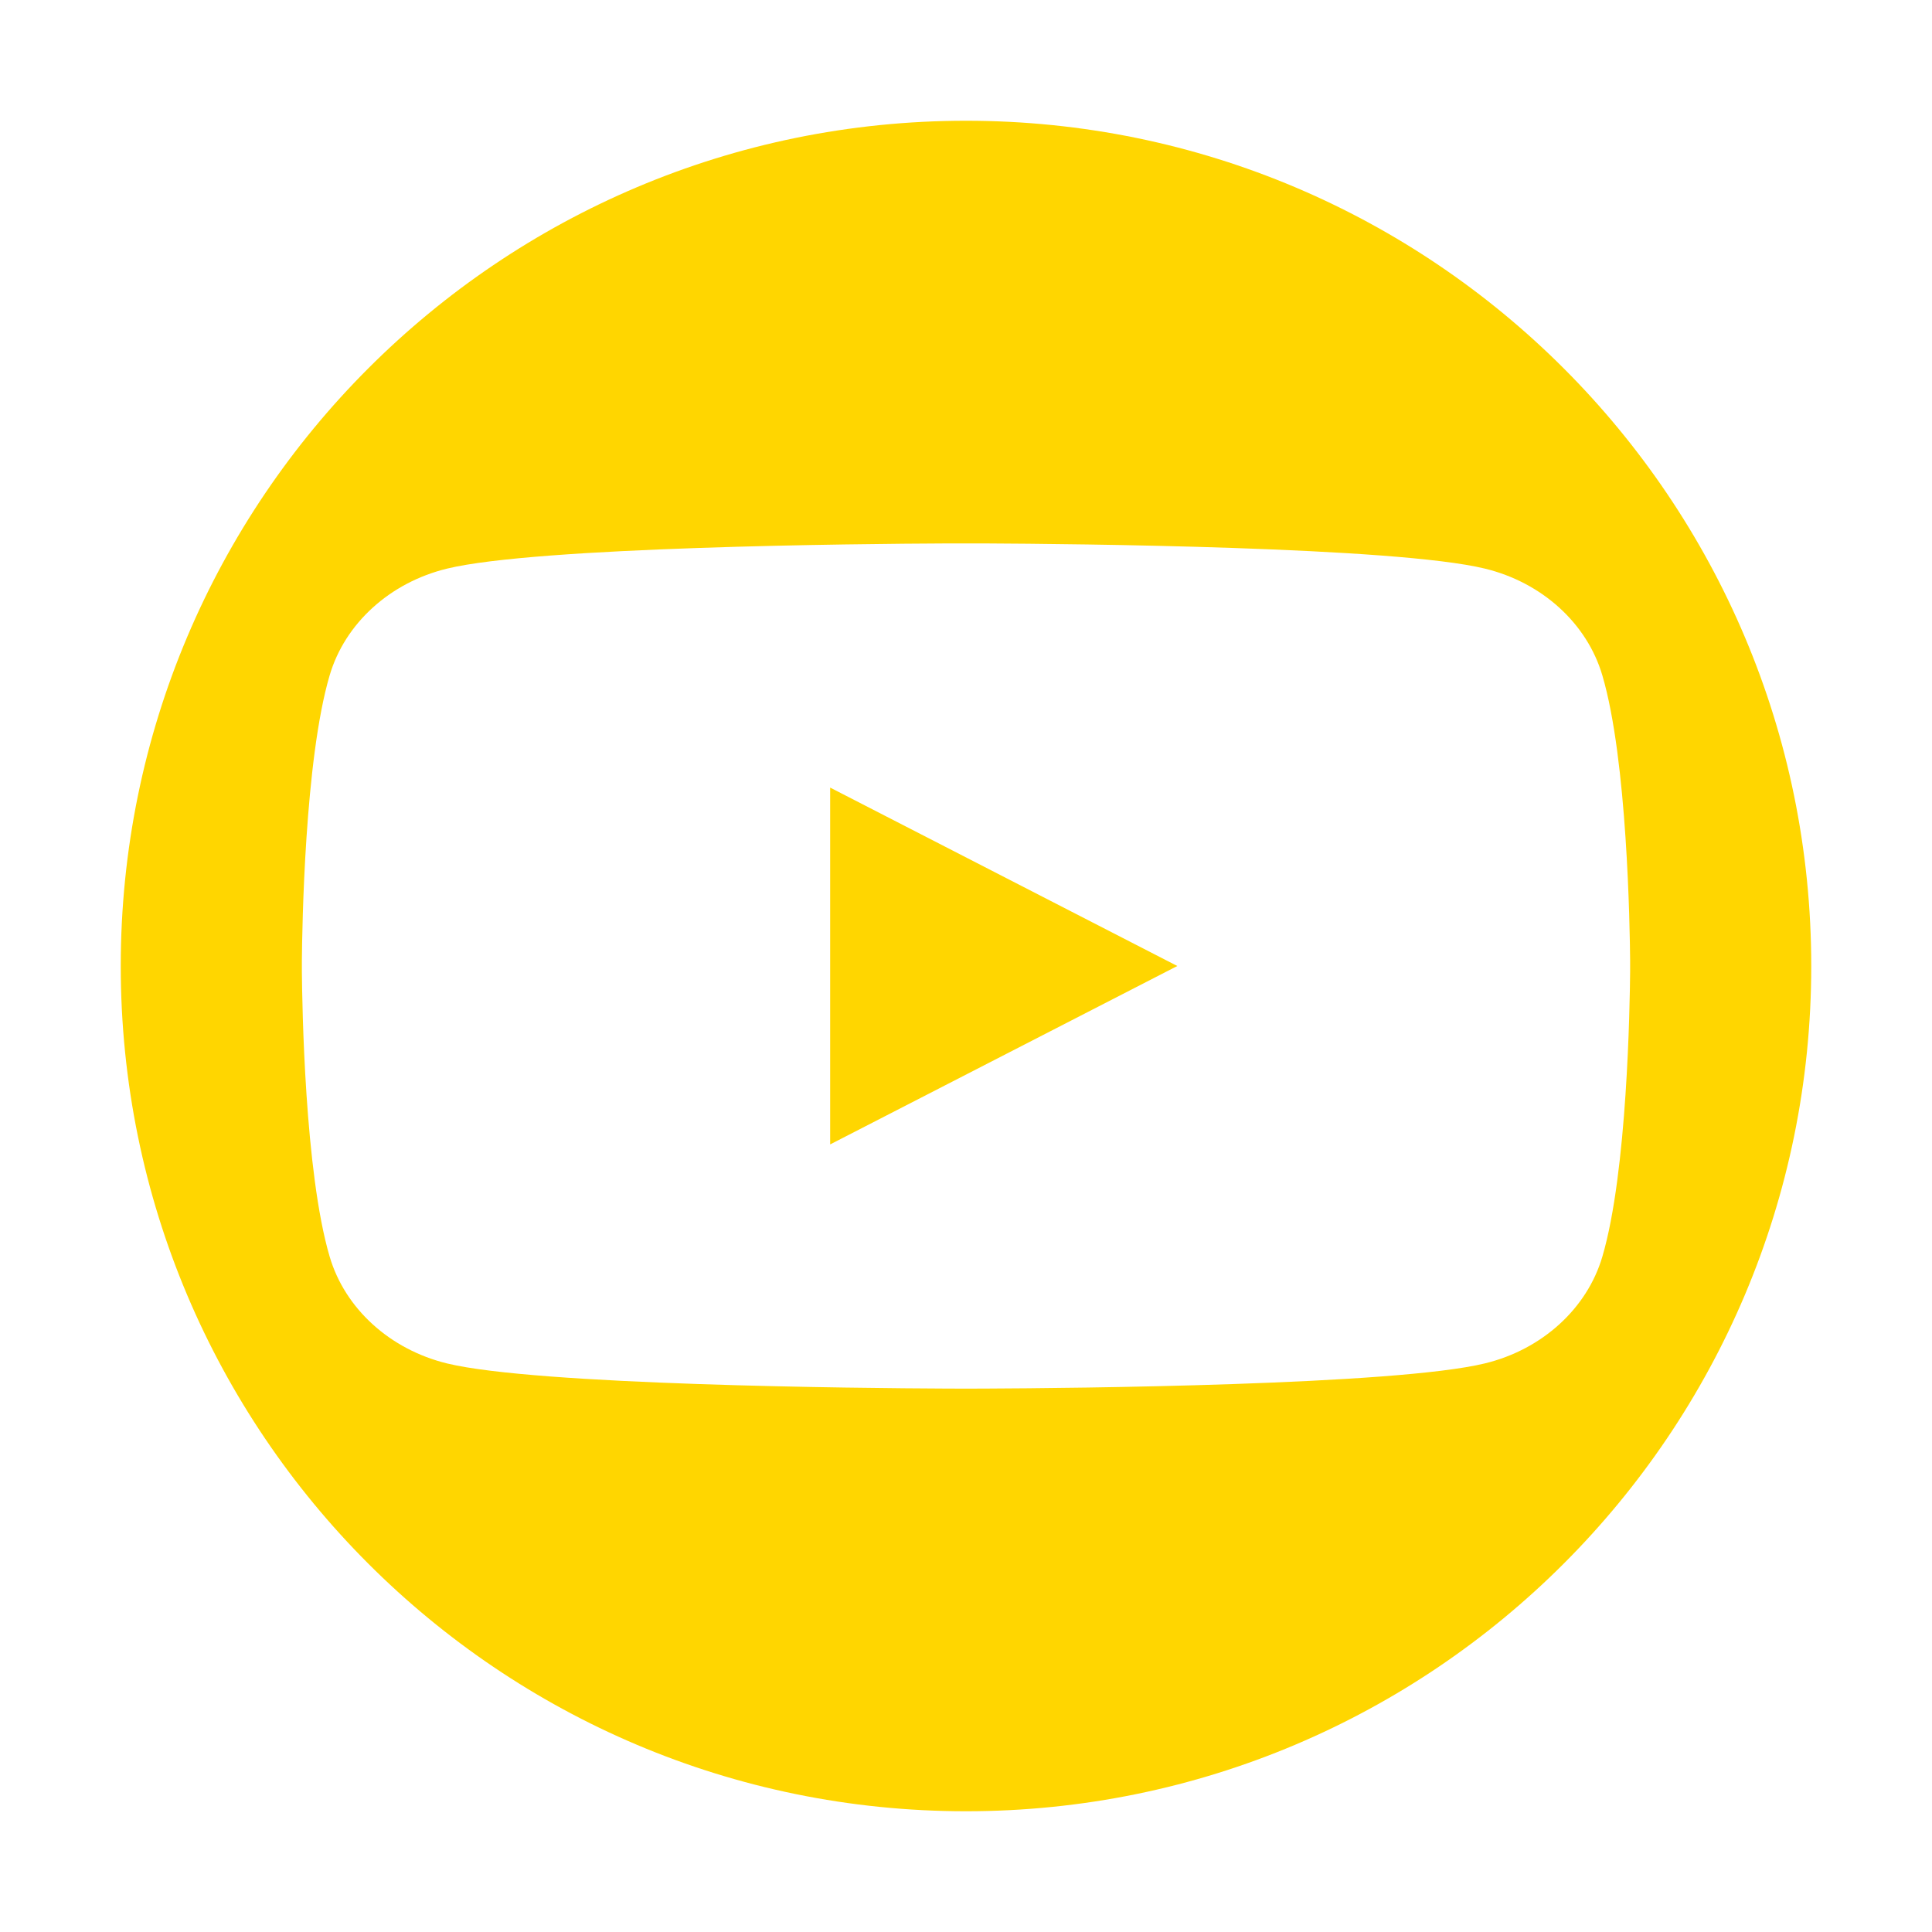
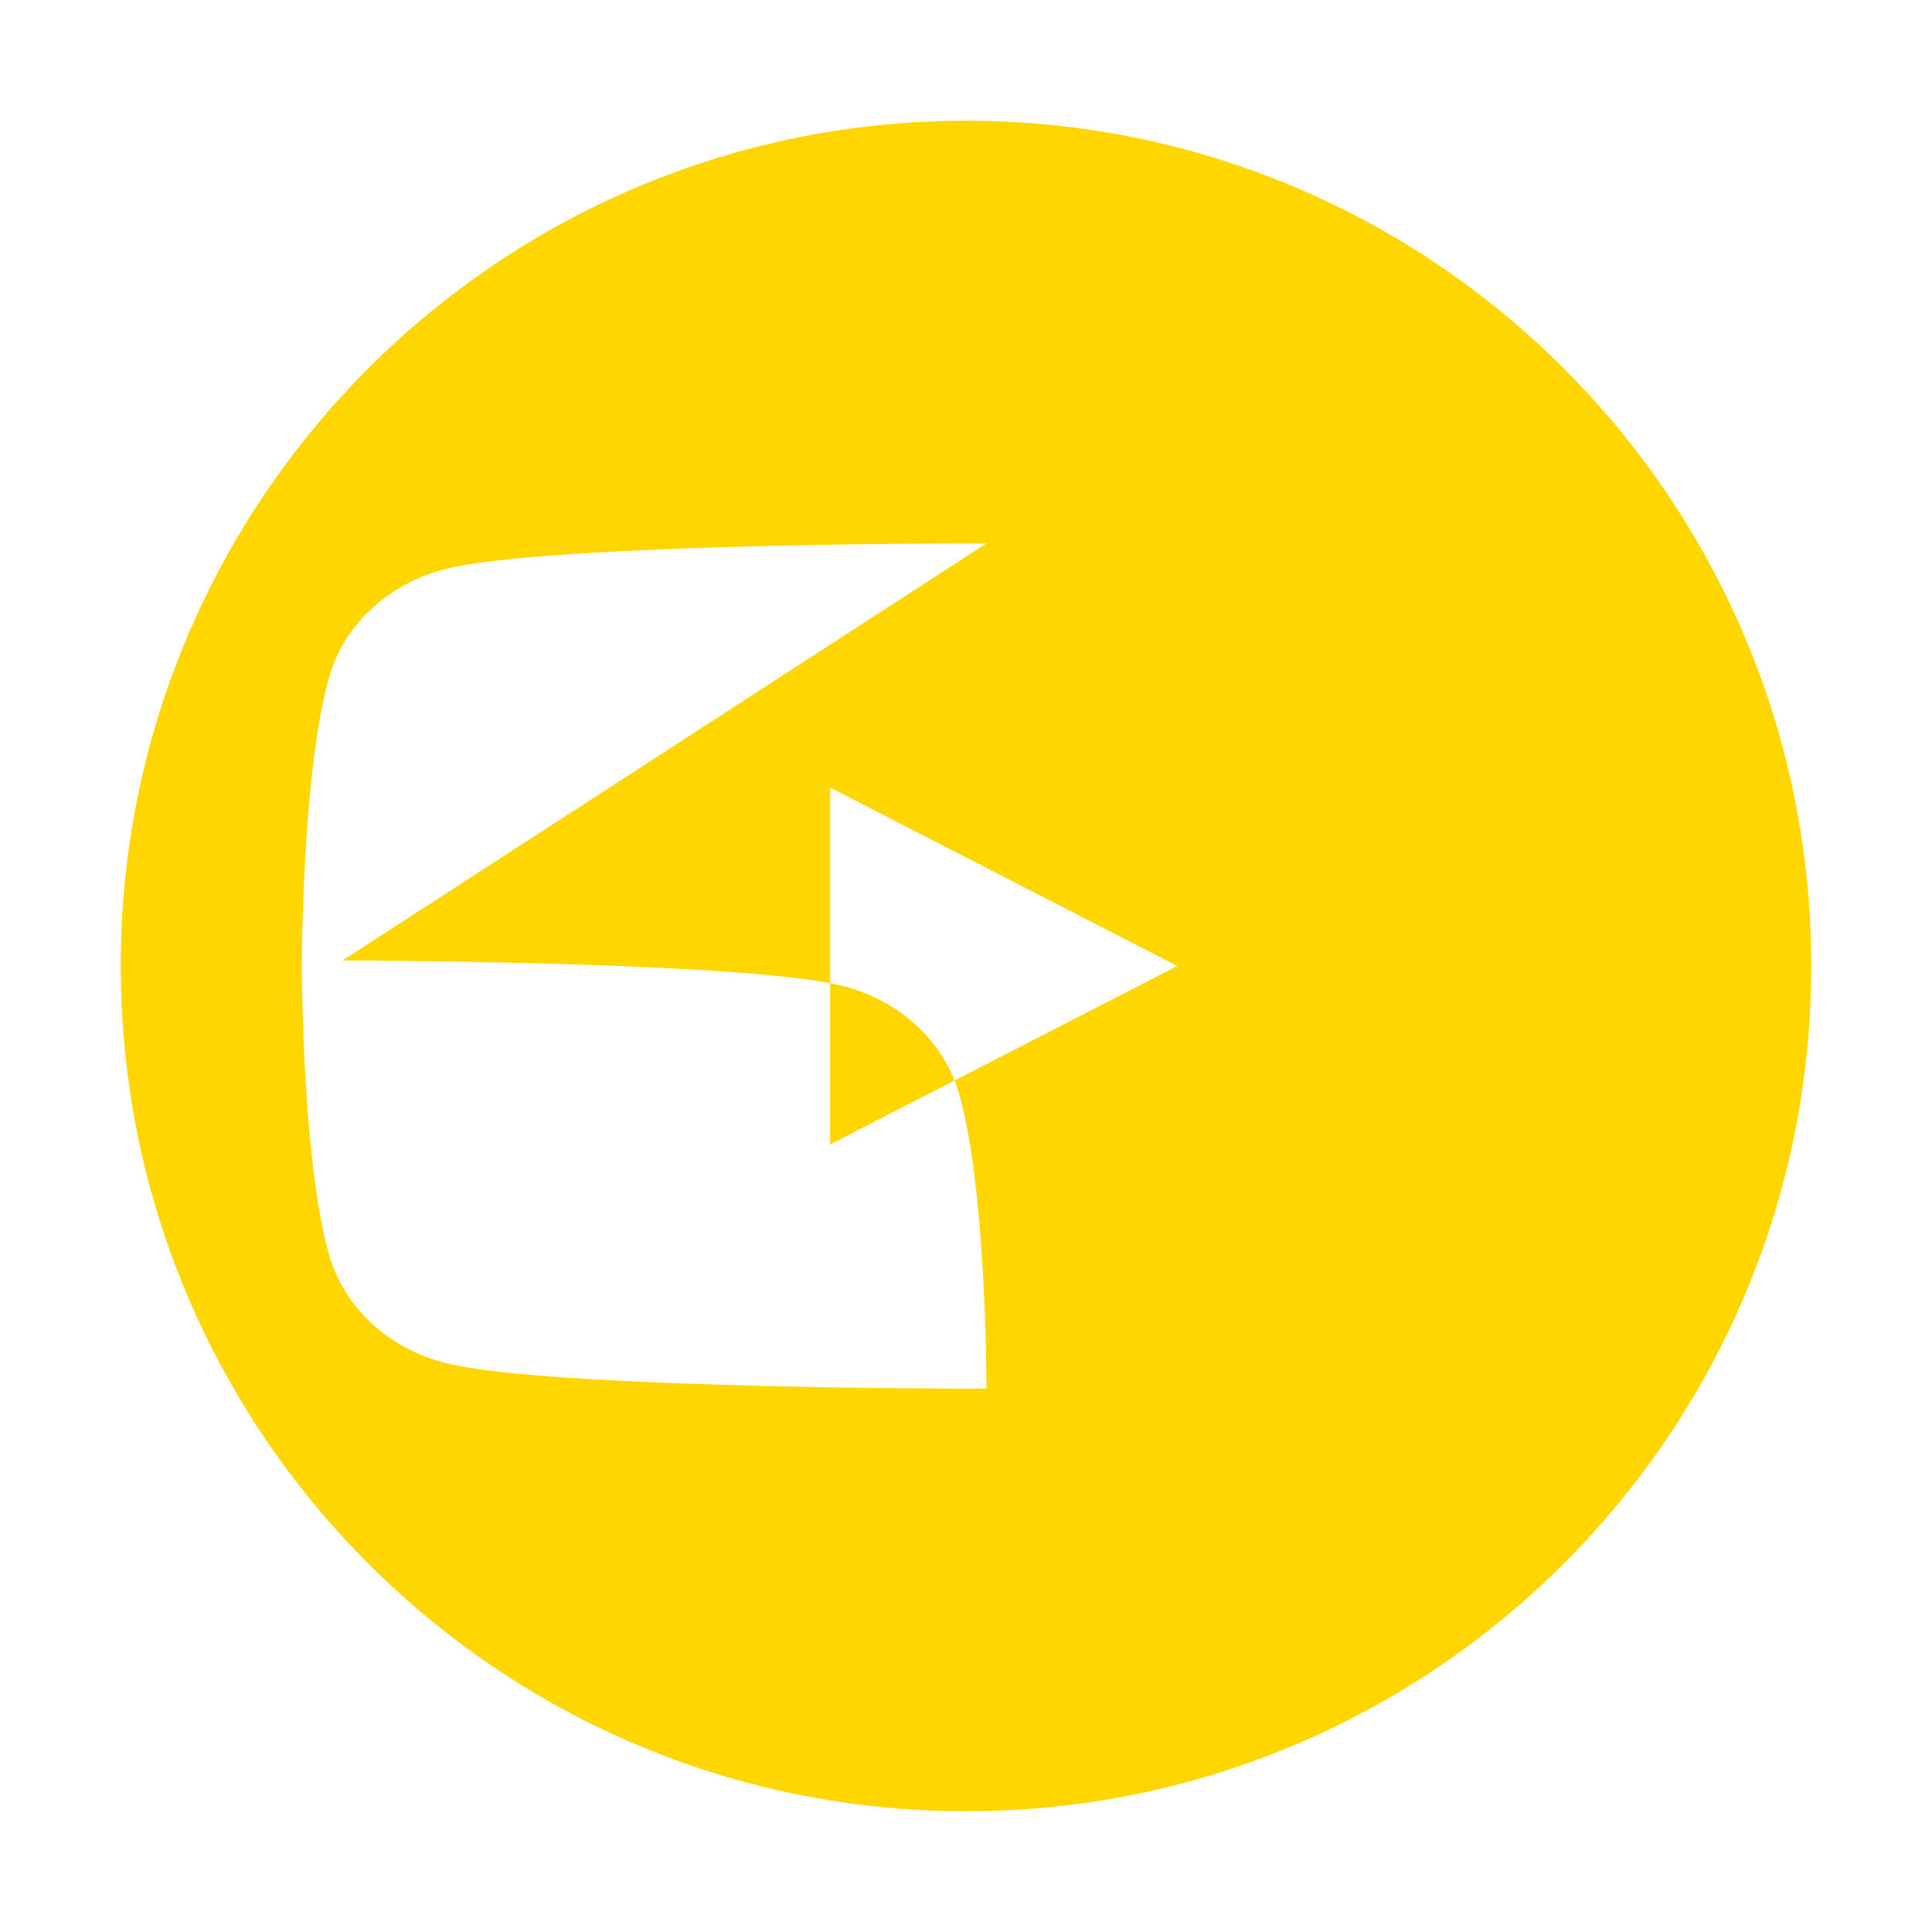
<svg xmlns="http://www.w3.org/2000/svg" width="32" height="32" viewBox="0 0 32 32">
-   <path d="M16 2c7.732 0 14 6.268 14 14s-6.268 14-14 14S2 23.732 2 16 8.268 2 16 2zm.338 7.001h-.676c-1.405.006-6.77.055-8.257.417-.947.23-1.692.908-1.945 1.768-.414 1.404-.455 4.18-.46 4.721v.186c.005.54.046 3.317.46 4.72.253.861.998 1.539 1.945 1.77 1.487.361 6.852.41 8.257.416l.328.001h.02l.328-.001c1.405-.006 6.77-.055 8.257-.417.947-.23 1.692-.908 1.945-1.768.414-1.404.455-4.18.46-4.721v-.186c-.005-.54-.046-3.317-.46-4.72-.253-.861-.998-1.539-1.945-1.769-1.487-.362-6.852-.41-8.257-.417zm-2.588 4.044L19.5 16l-5.75 2.955v-5.91z" fill="#FFD600" fill-rule="evenodd" />
+   <path d="M16 2c7.732 0 14 6.268 14 14s-6.268 14-14 14S2 23.732 2 16 8.268 2 16 2zm.338 7.001h-.676c-1.405.006-6.77.055-8.257.417-.947.23-1.692.908-1.945 1.768-.414 1.404-.455 4.18-.46 4.721v.186c.005.54.046 3.317.46 4.72.253.861.998 1.539 1.945 1.77 1.487.361 6.852.41 8.257.416l.328.001h.02l.328-.001v-.186c-.005-.54-.046-3.317-.46-4.72-.253-.861-.998-1.539-1.945-1.769-1.487-.362-6.852-.41-8.257-.417zm-2.588 4.044L19.5 16l-5.75 2.955v-5.91z" fill="#FFD600" fill-rule="evenodd" />
</svg>